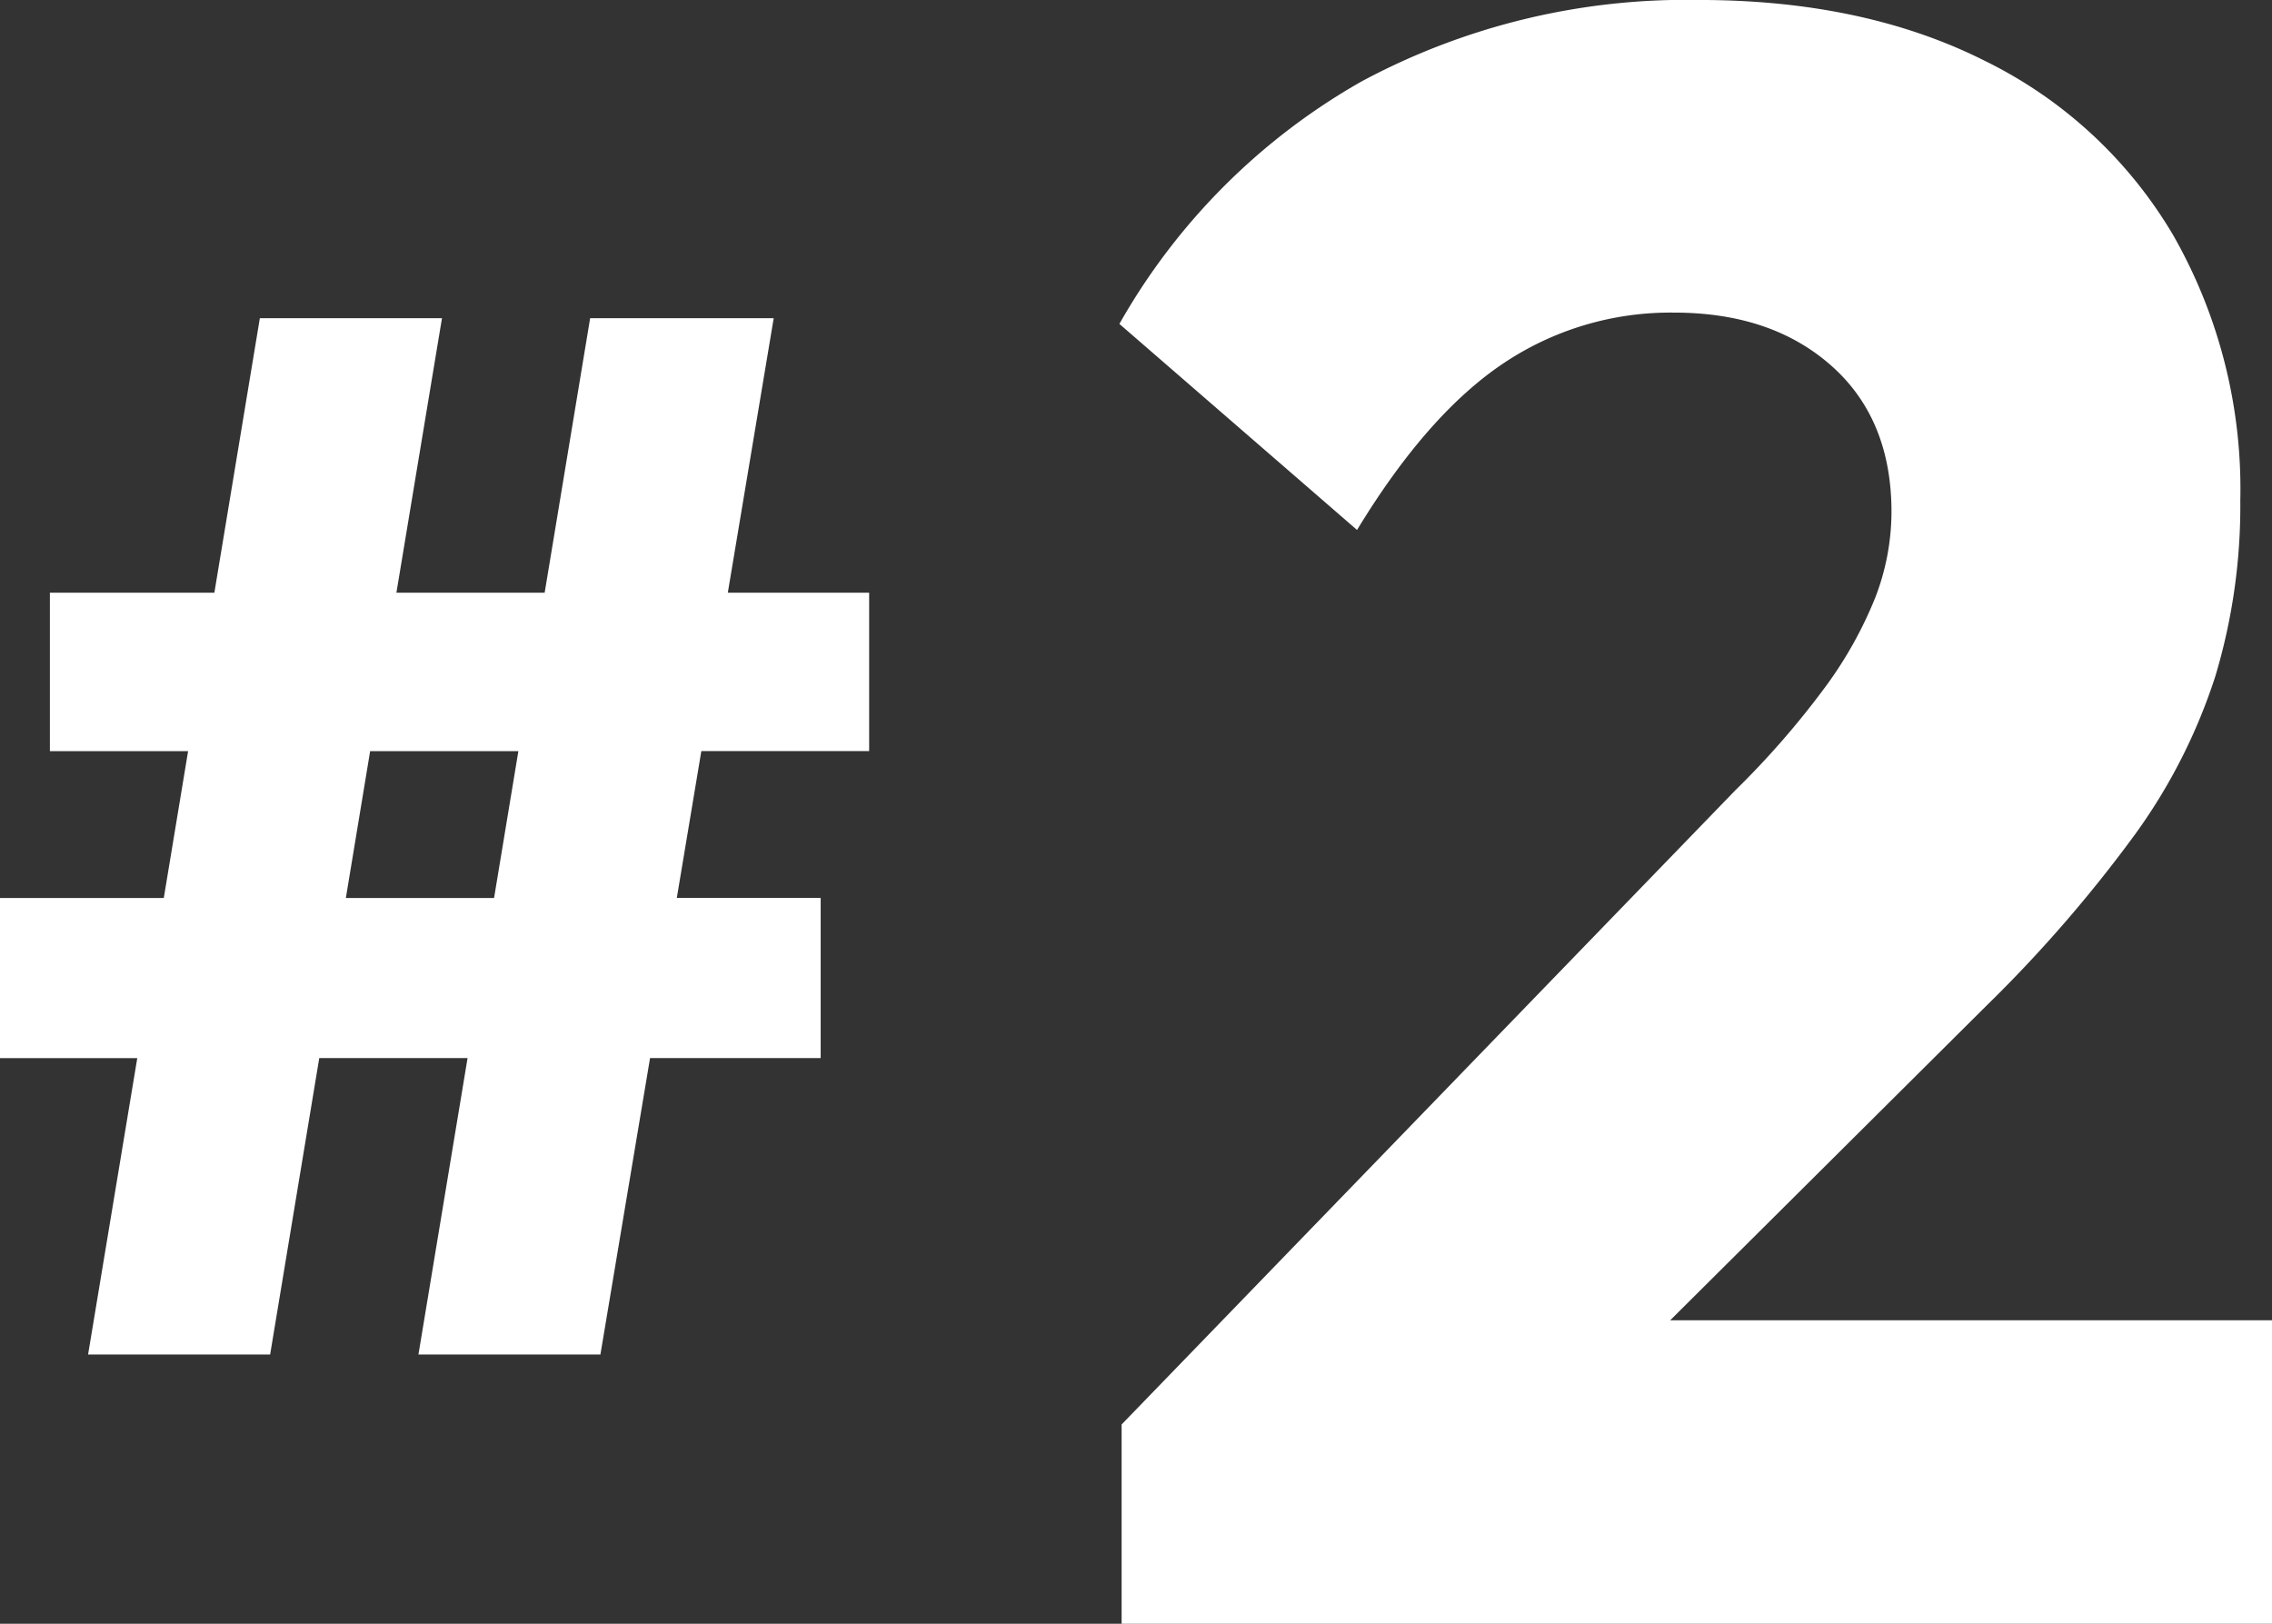
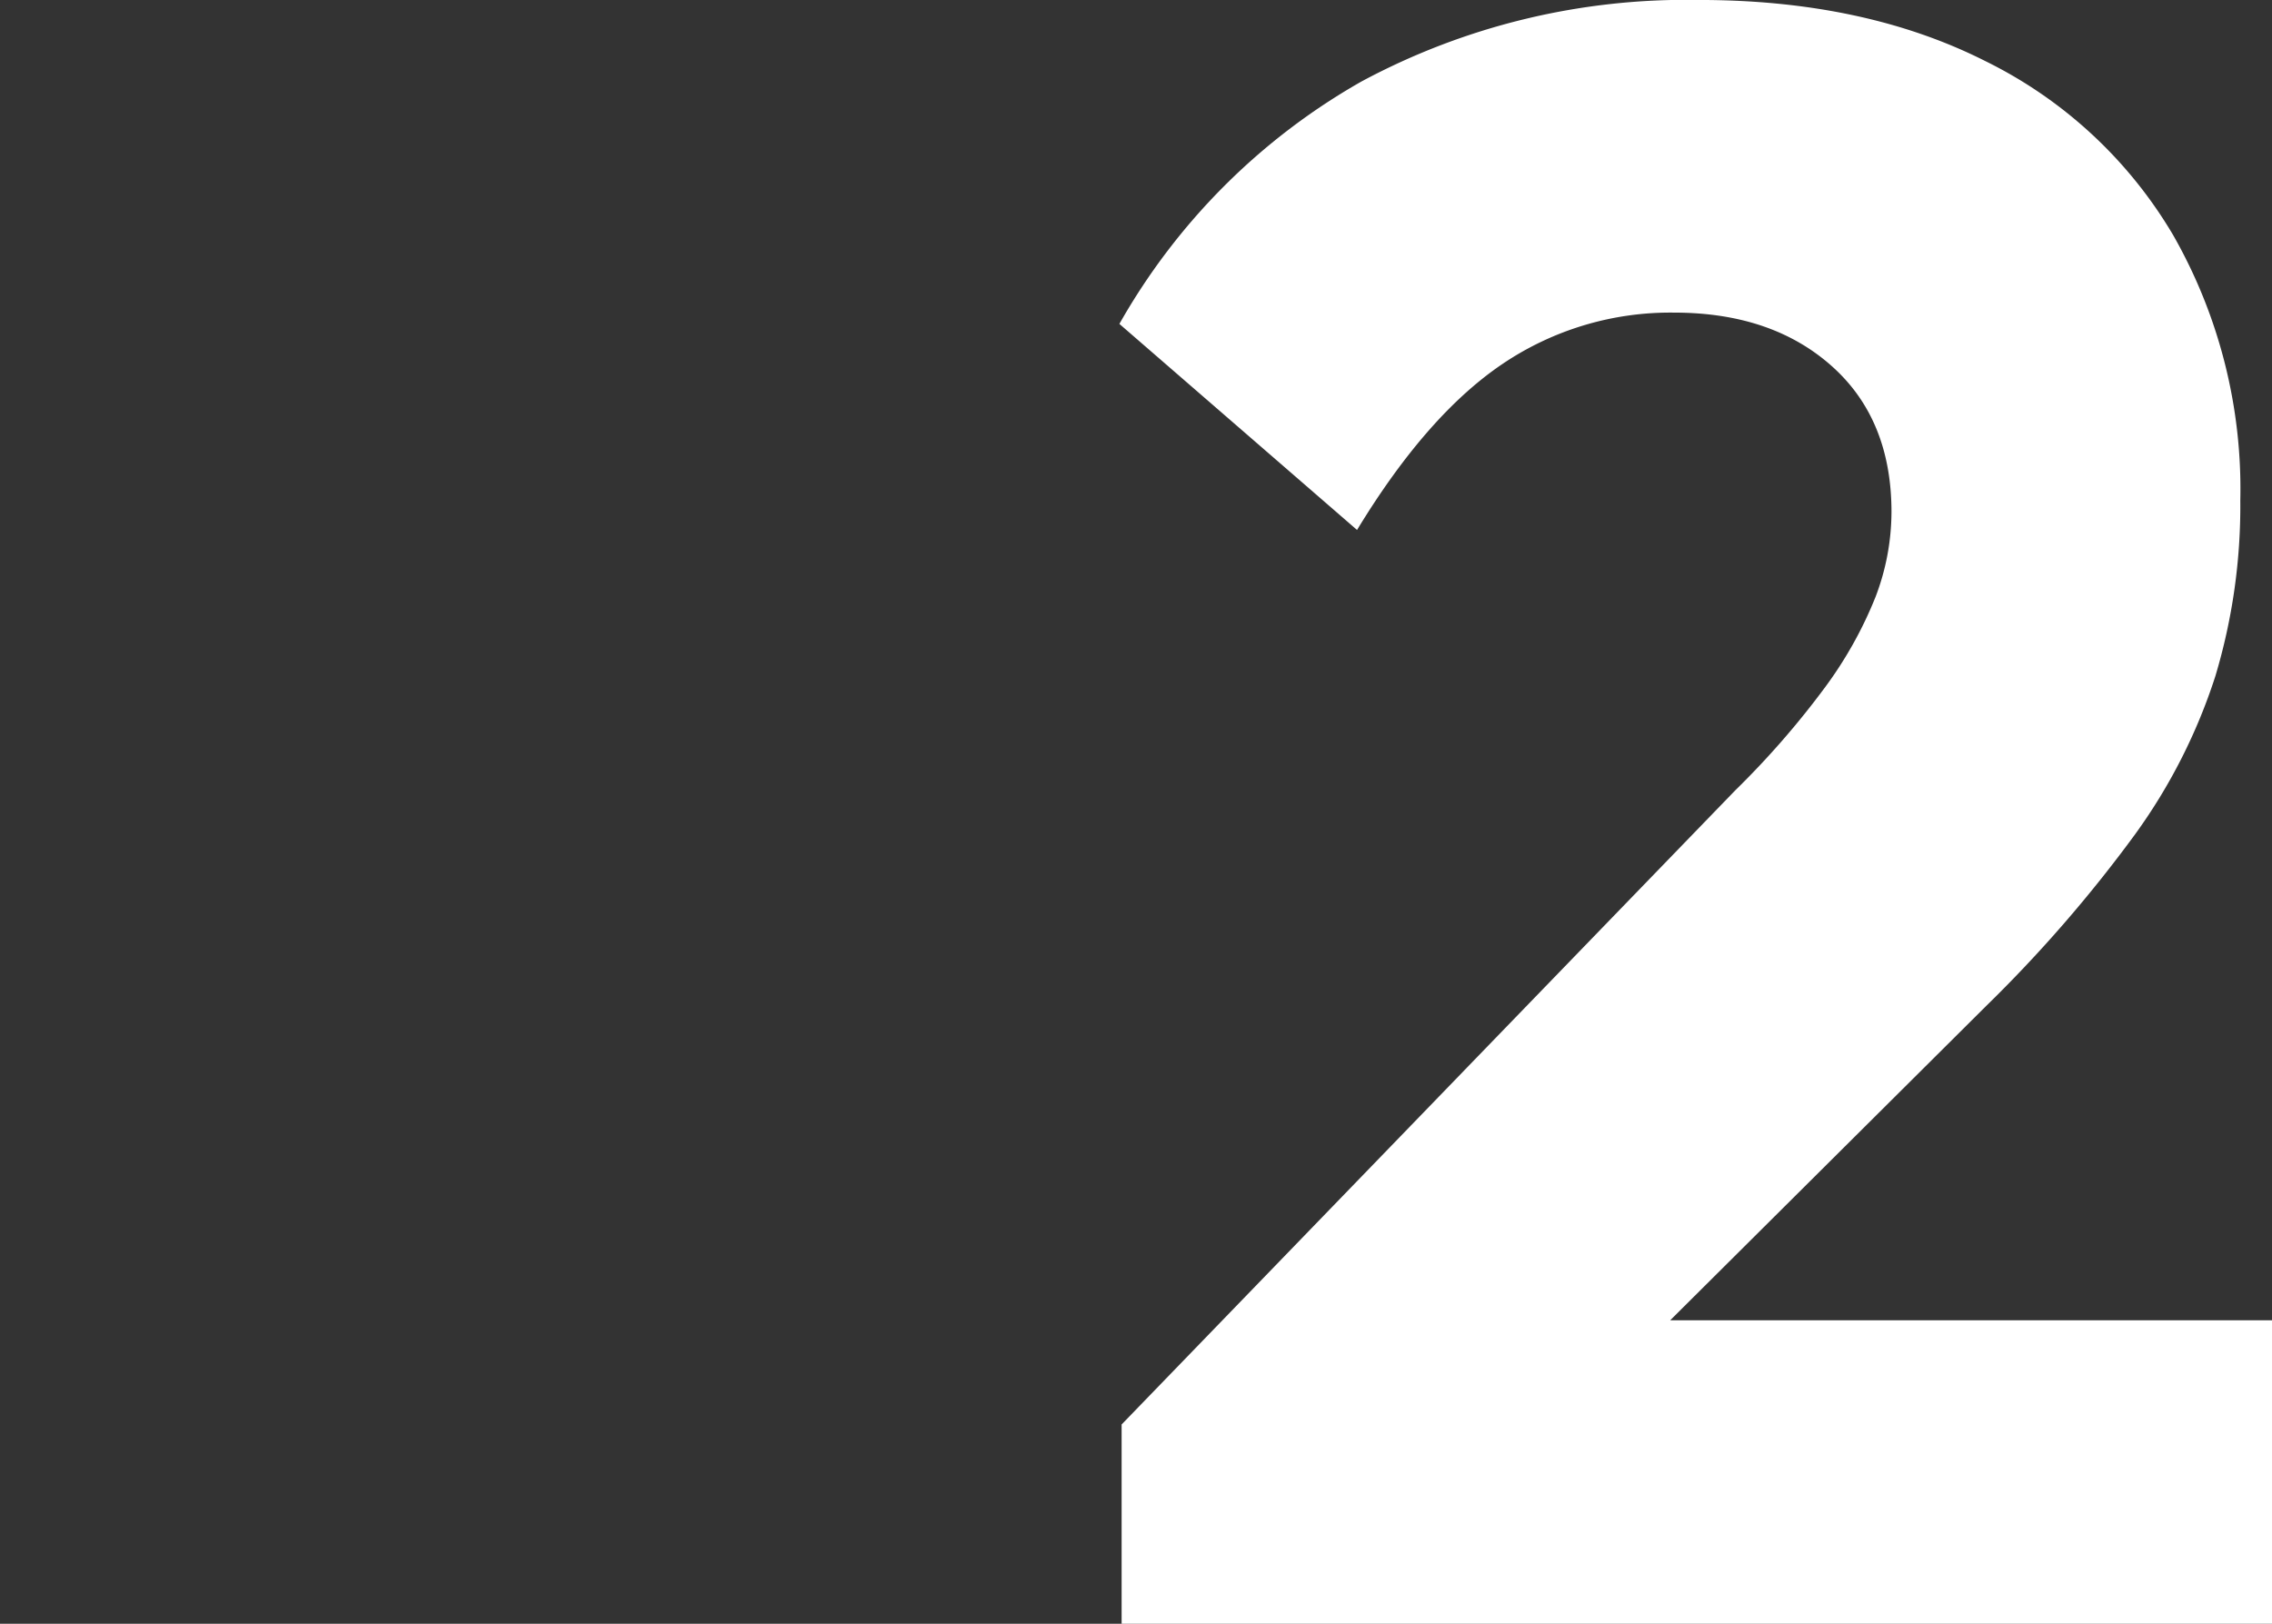
<svg xmlns="http://www.w3.org/2000/svg" width="158.893" height="113.559" viewBox="0 0 158.893 113.559">
  <rect x="0" y="0" width="158.893" height="113.559" fill="#333333" stroke="none" />
  <defs>
    <style>.a{fill:#fff;}</style>
  </defs>
-   <path class="a" d="M25.886,68.956H36.253l-1.7,10.269H24.188ZM41.272,38.677l-3.181,19.2H27.723l3.187-19.2H18.173l-3.181,19.2H3.489v11.08h9.666l-1.7,10.269H0v11.2H9.6L6.16,111.155H18.892L22.328,90.42H32.7l-3.436,20.734H41.99L45.462,90.42H57.394v-11.2H47.333l1.715-10.269H60.784V57.876H50.9l3.21-19.2Z" transform="translate(0 -16.424)" />
  <path class="a" d="M52.028,127.174l22.131-22.015A96.042,96.042,0,0,0,84.532,93.2a39.434,39.434,0,0,0,5.627-11.086A41.4,41.4,0,0,0,91.9,69.839a35.818,35.818,0,0,0-4.677-18.527,31.237,31.237,0,0,0-13.149-12.2q-8.466-4.277-20.033-4.277a47.965,47.965,0,0,0-23.6,5.7A44.934,44.934,0,0,0,13.509,57.49L30.129,71.9Q35.04,63.821,40.346,60.26A20.967,20.967,0,0,1,52.306,56.7q6.806,0,11,3.72t4.2,10.217a16.744,16.744,0,0,1-1.113,5.94,28.269,28.269,0,0,1-3.483,6.259,60.155,60.155,0,0,1-6.334,7.279L13.665,134.459V148.4H94.117V127.174Z" transform="translate(64.776 -34.837)" />
</svg>